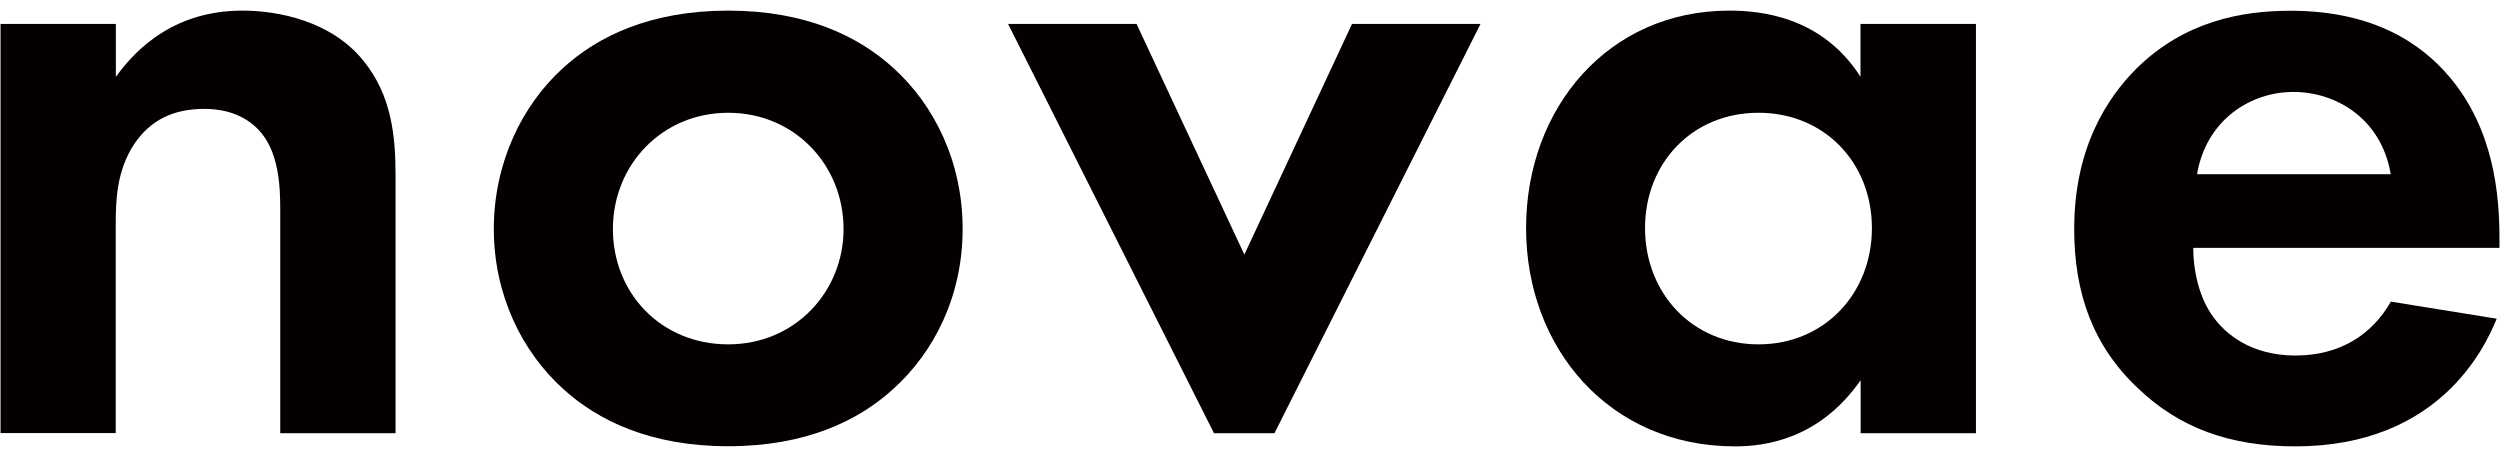
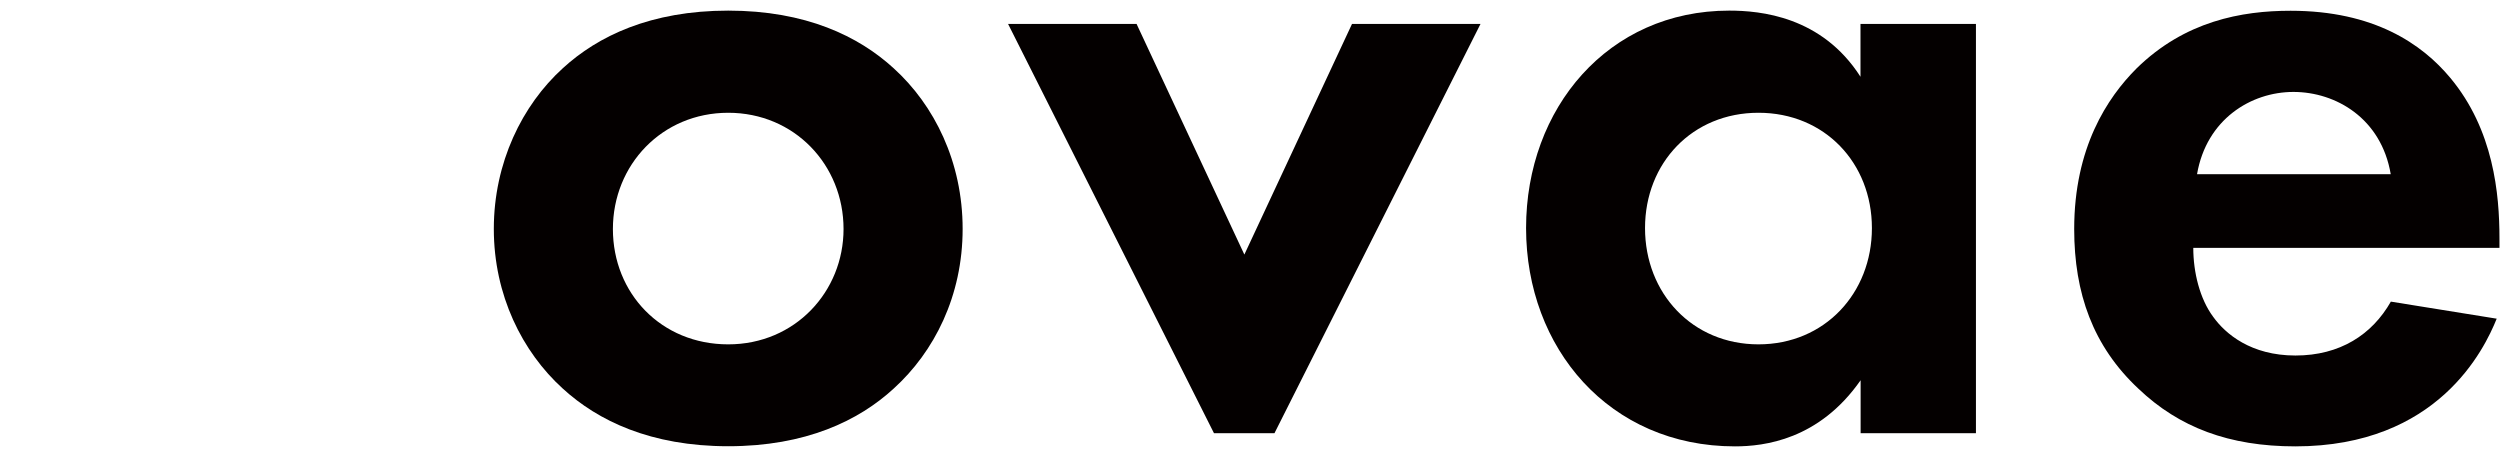
<svg xmlns="http://www.w3.org/2000/svg" id="_レイヤー_1" data-name="レイヤー_1" version="1.1" viewBox="0 0 186 34">
  <defs>
    <style>
      .st0 {
        fill: #040000;
      }
    </style>
  </defs>
-   <path class="st0" d="M.04,1.78h8.58v3.94C10.24,3.46,13.12.79,18.04.79c2.67,0,6.61.77,9,3.73,2.11,2.6,2.39,5.63,2.39,8.58v19.13h-8.58V15.63c0-1.69-.07-4.36-1.62-5.98-1.34-1.41-3.16-1.55-4.01-1.55-2.25,0-4.01.77-5.27,2.67-1.27,1.97-1.34,4.15-1.34,5.91v15.54H.04V1.78Z" />
  <path class="st0" d="M66.49,5.08c3.02,2.74,5.13,6.96,5.13,11.95s-2.11,9.14-5.13,11.88c-2.6,2.39-6.54,4.29-12.31,4.29s-9.7-1.9-12.31-4.29c-3.02-2.74-5.13-6.96-5.13-11.88s2.11-9.21,5.13-11.95c2.6-2.39,6.54-4.29,12.31-4.29s9.7,1.9,12.31,4.29ZM62.76,17.04c0-4.78-3.66-8.65-8.58-8.65s-8.58,3.87-8.58,8.65,3.59,8.58,8.58,8.58,8.58-3.94,8.58-8.58Z" />
  <path class="st0" d="M84.56,1.78l8.02,17.16L100.59,1.78h9.56l-15.33,30.45h-4.5L75,1.78h9.56Z" />
  <path class="st0" d="M138.43,1.78h8.58v30.45h-8.58v-3.94c-3.09,4.43-7.17,4.92-9.35,4.92-9.35,0-15.54-7.31-15.54-16.24S119.65.79,128.65.79c2.32,0,6.89.42,9.77,4.92V1.78ZM122.39,16.97c0,4.85,3.52,8.65,8.44,8.65s8.44-3.8,8.44-8.65-3.52-8.58-8.44-8.58-8.44,3.73-8.44,8.58Z" />
  <path class="st0" d="M185.75,23.72c-.91,2.25-4.36,9.49-14.98,9.49-4.92,0-8.65-1.41-11.67-4.29-3.38-3.16-4.78-7.1-4.78-11.88,0-6.05,2.46-9.77,4.64-11.95,3.59-3.52,7.81-4.29,11.46-4.29,6.19,0,9.77,2.46,11.88,4.99,3.23,3.87,3.66,8.65,3.66,11.95v.7h-22.78c0,1.83.49,3.8,1.48,5.13.91,1.27,2.81,2.88,6.12,2.88s5.7-1.55,7.1-4.01l7.88,1.27ZM177.87,12.96c-.7-4.15-4.08-6.12-7.24-6.12s-6.47,2.04-7.17,6.12h14.42Z" />
</svg>